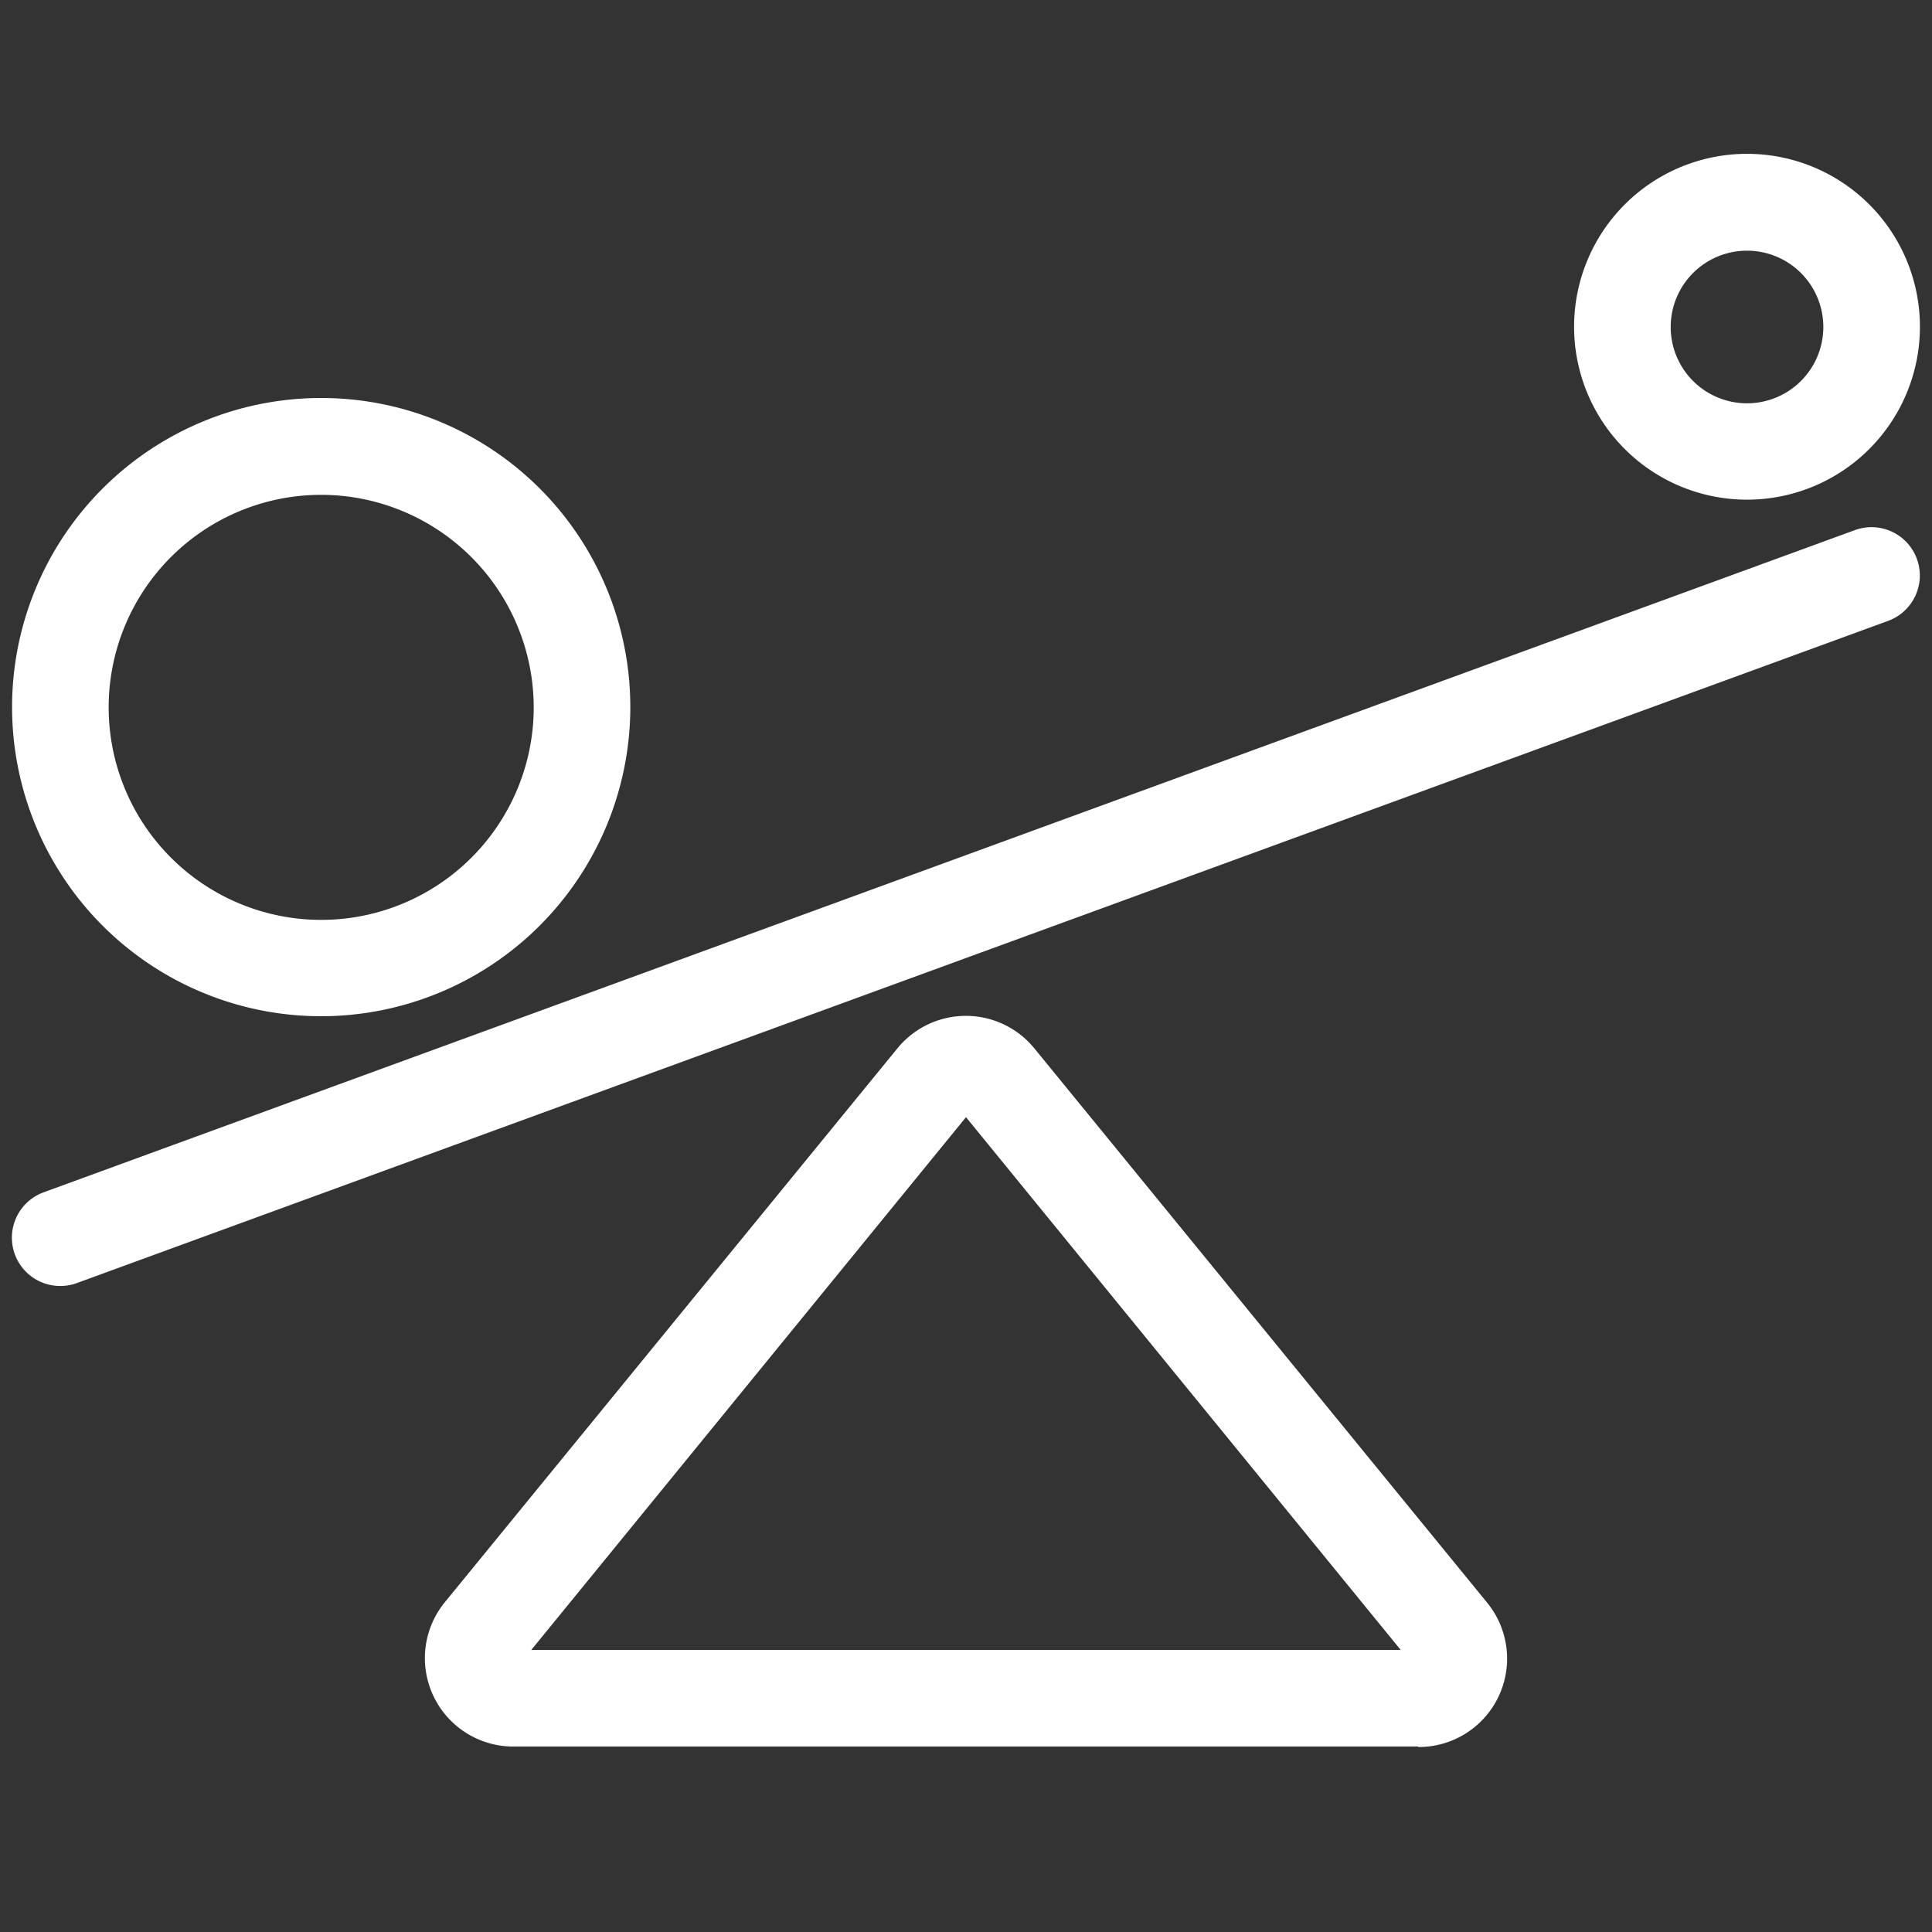
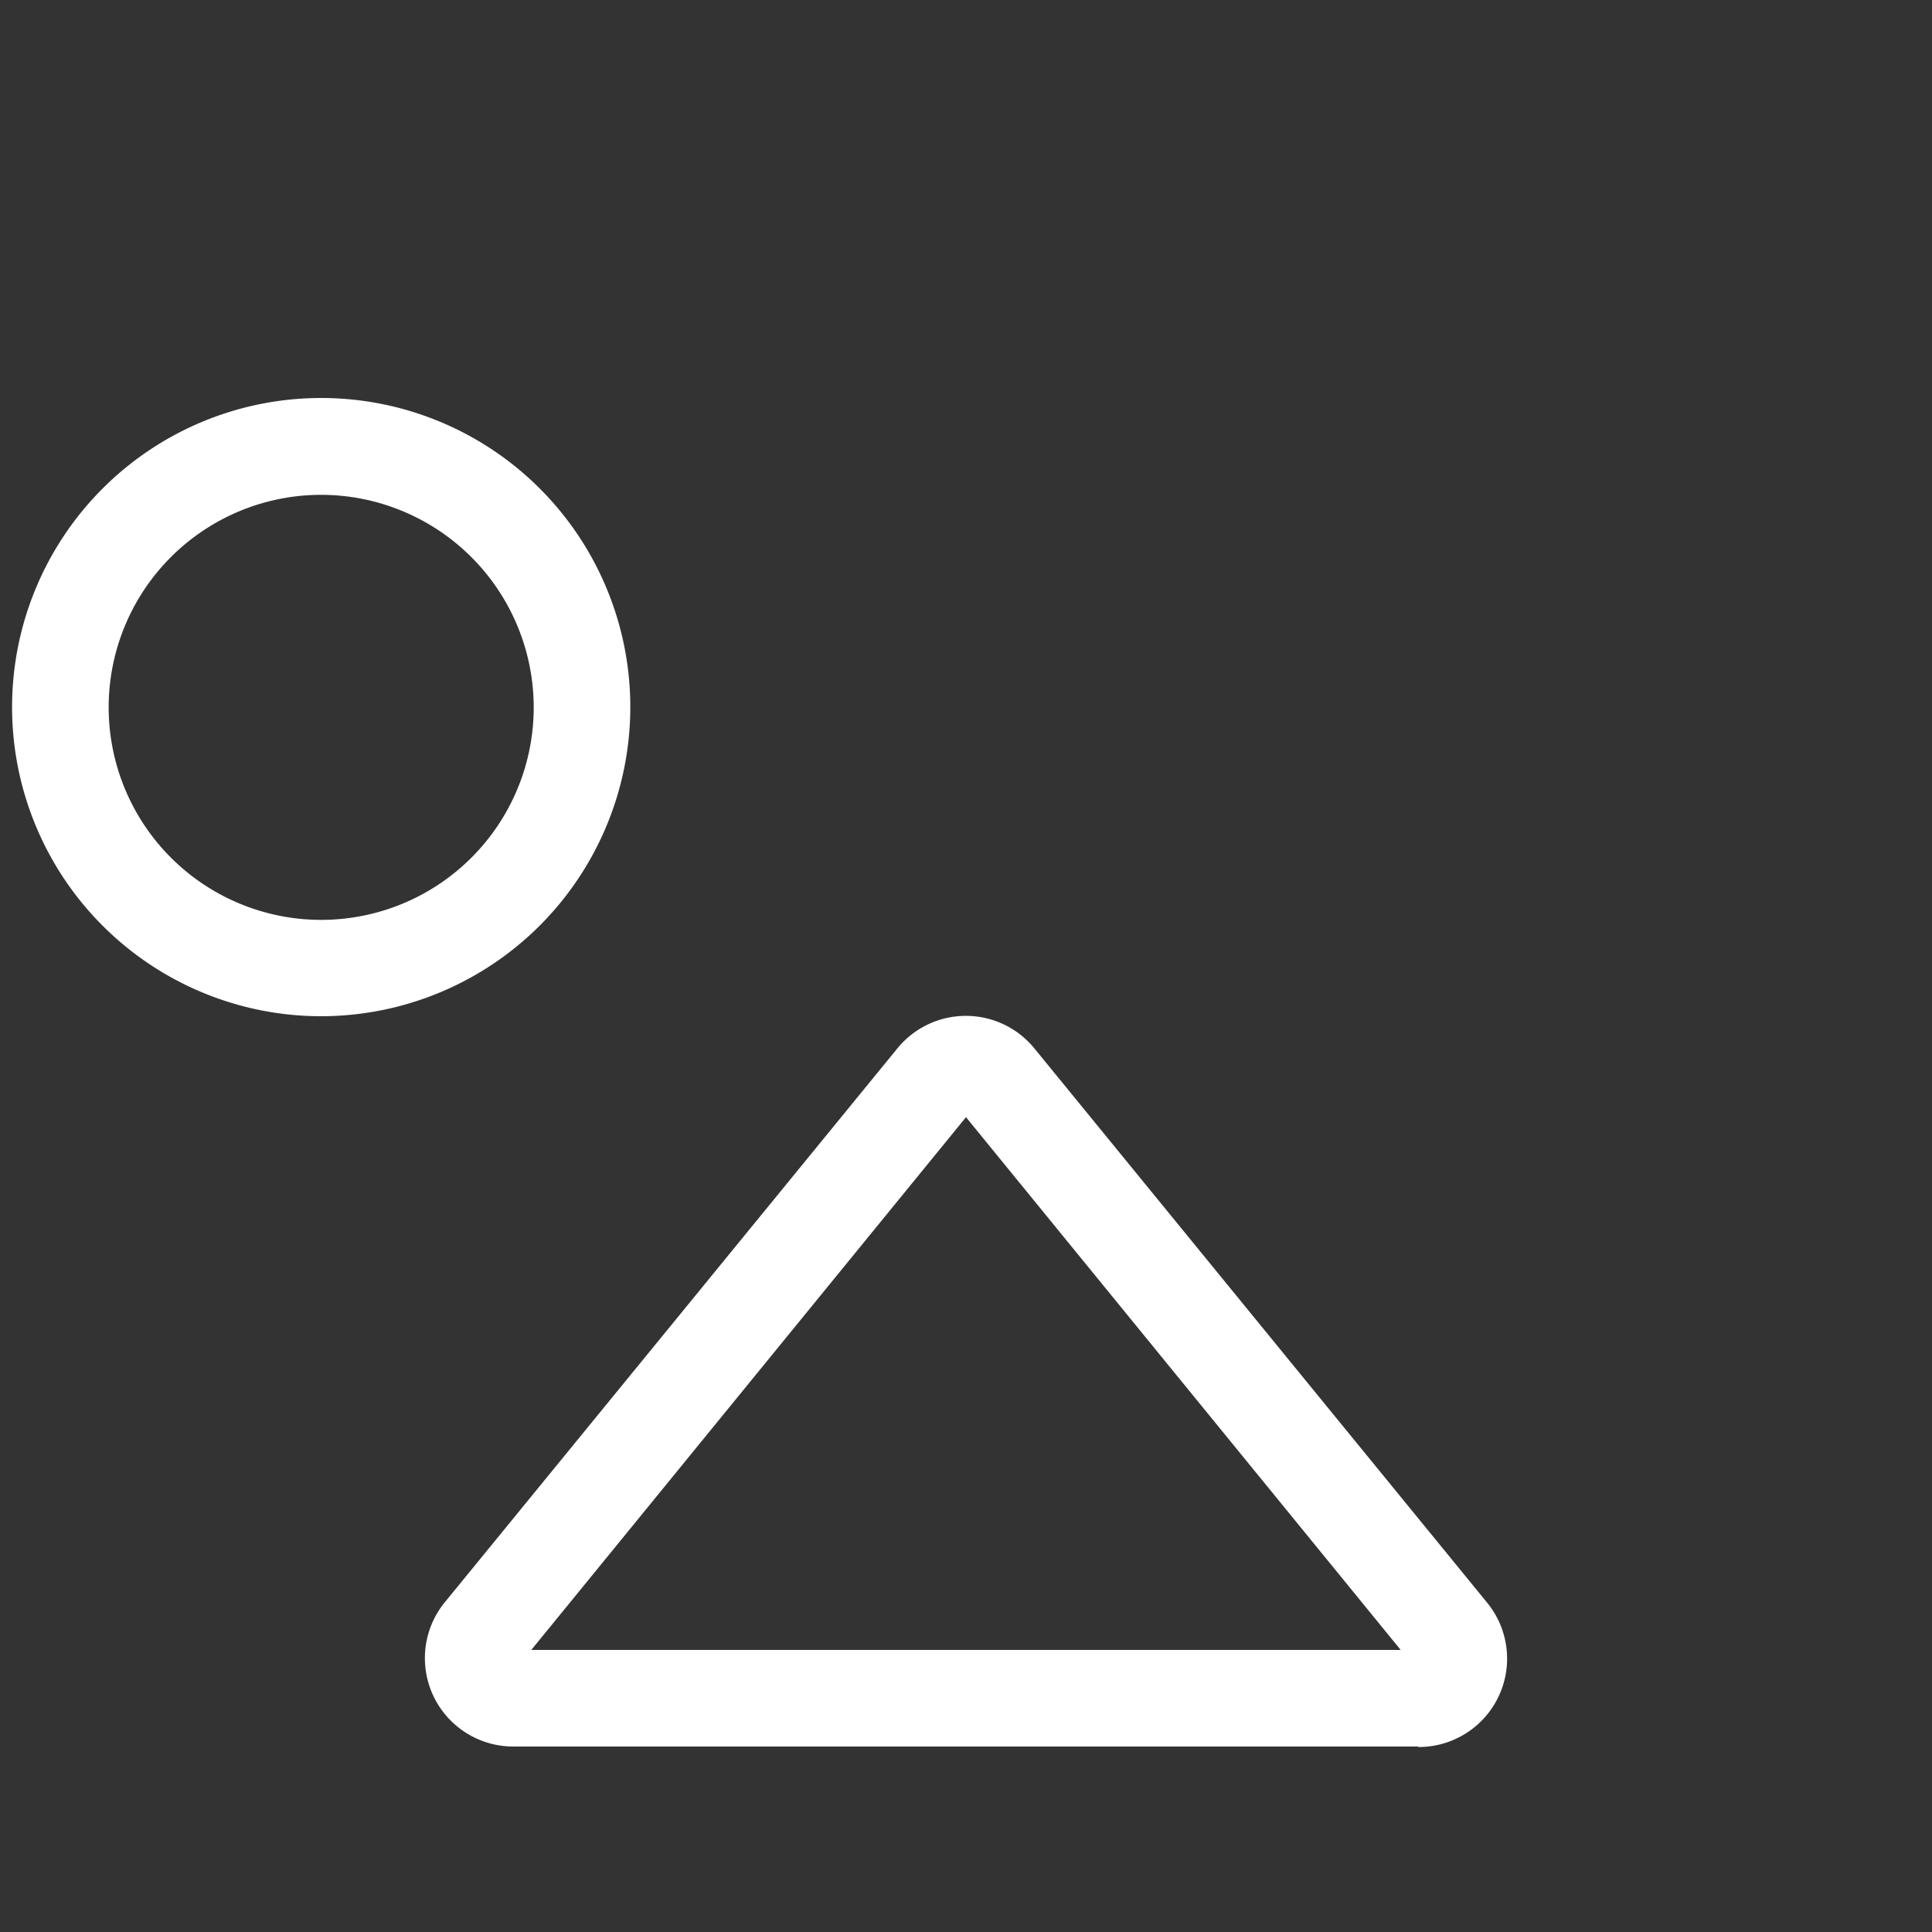
<svg xmlns="http://www.w3.org/2000/svg" id="Layer_1" data-name="Layer 1" viewBox="0 0 80 80">
  <rect x="0" y="0" width="80" height="80" fill="#333333" stroke="none" />
  <defs>
    <style>.cls-1{fill:#fff;}</style>
  </defs>
  <title>END-FINAL-Icons-white</title>
-   <path class="cls-1" d="M2.5,53.25a2,2,0,0,1-.69-3.88l75-27.42a2,2,0,1,1,1.37,3.76l-75,27.42A2,2,0,0,1,2.5,53.25Z" />
-   <path class="cls-1" d="M72.34,20.69a7.16,7.16,0,1,1,7.16-7.16A7.16,7.16,0,0,1,72.34,20.69Zm0-10.31a3.16,3.16,0,1,0,3.16,3.16A3.16,3.16,0,0,0,72.34,10.38Z" />
  <path class="cls-1" d="M13.3,42.08a12.8,12.8,0,1,1,12.8-12.8A12.81,12.81,0,0,1,13.3,42.08Zm0-21.59a8.8,8.8,0,1,0,8.8,8.8A8.81,8.81,0,0,0,13.3,20.49Z" />
  <path class="cls-1" d="M58.72,72.32H21.28a3.66,3.66,0,0,1-2.84-6h0L37.16,43.41a3.66,3.66,0,0,1,5.67,0L61.56,66.34a3.66,3.66,0,0,1-2.84,6ZM22,68.32H58L40,46.26Z" />
</svg>